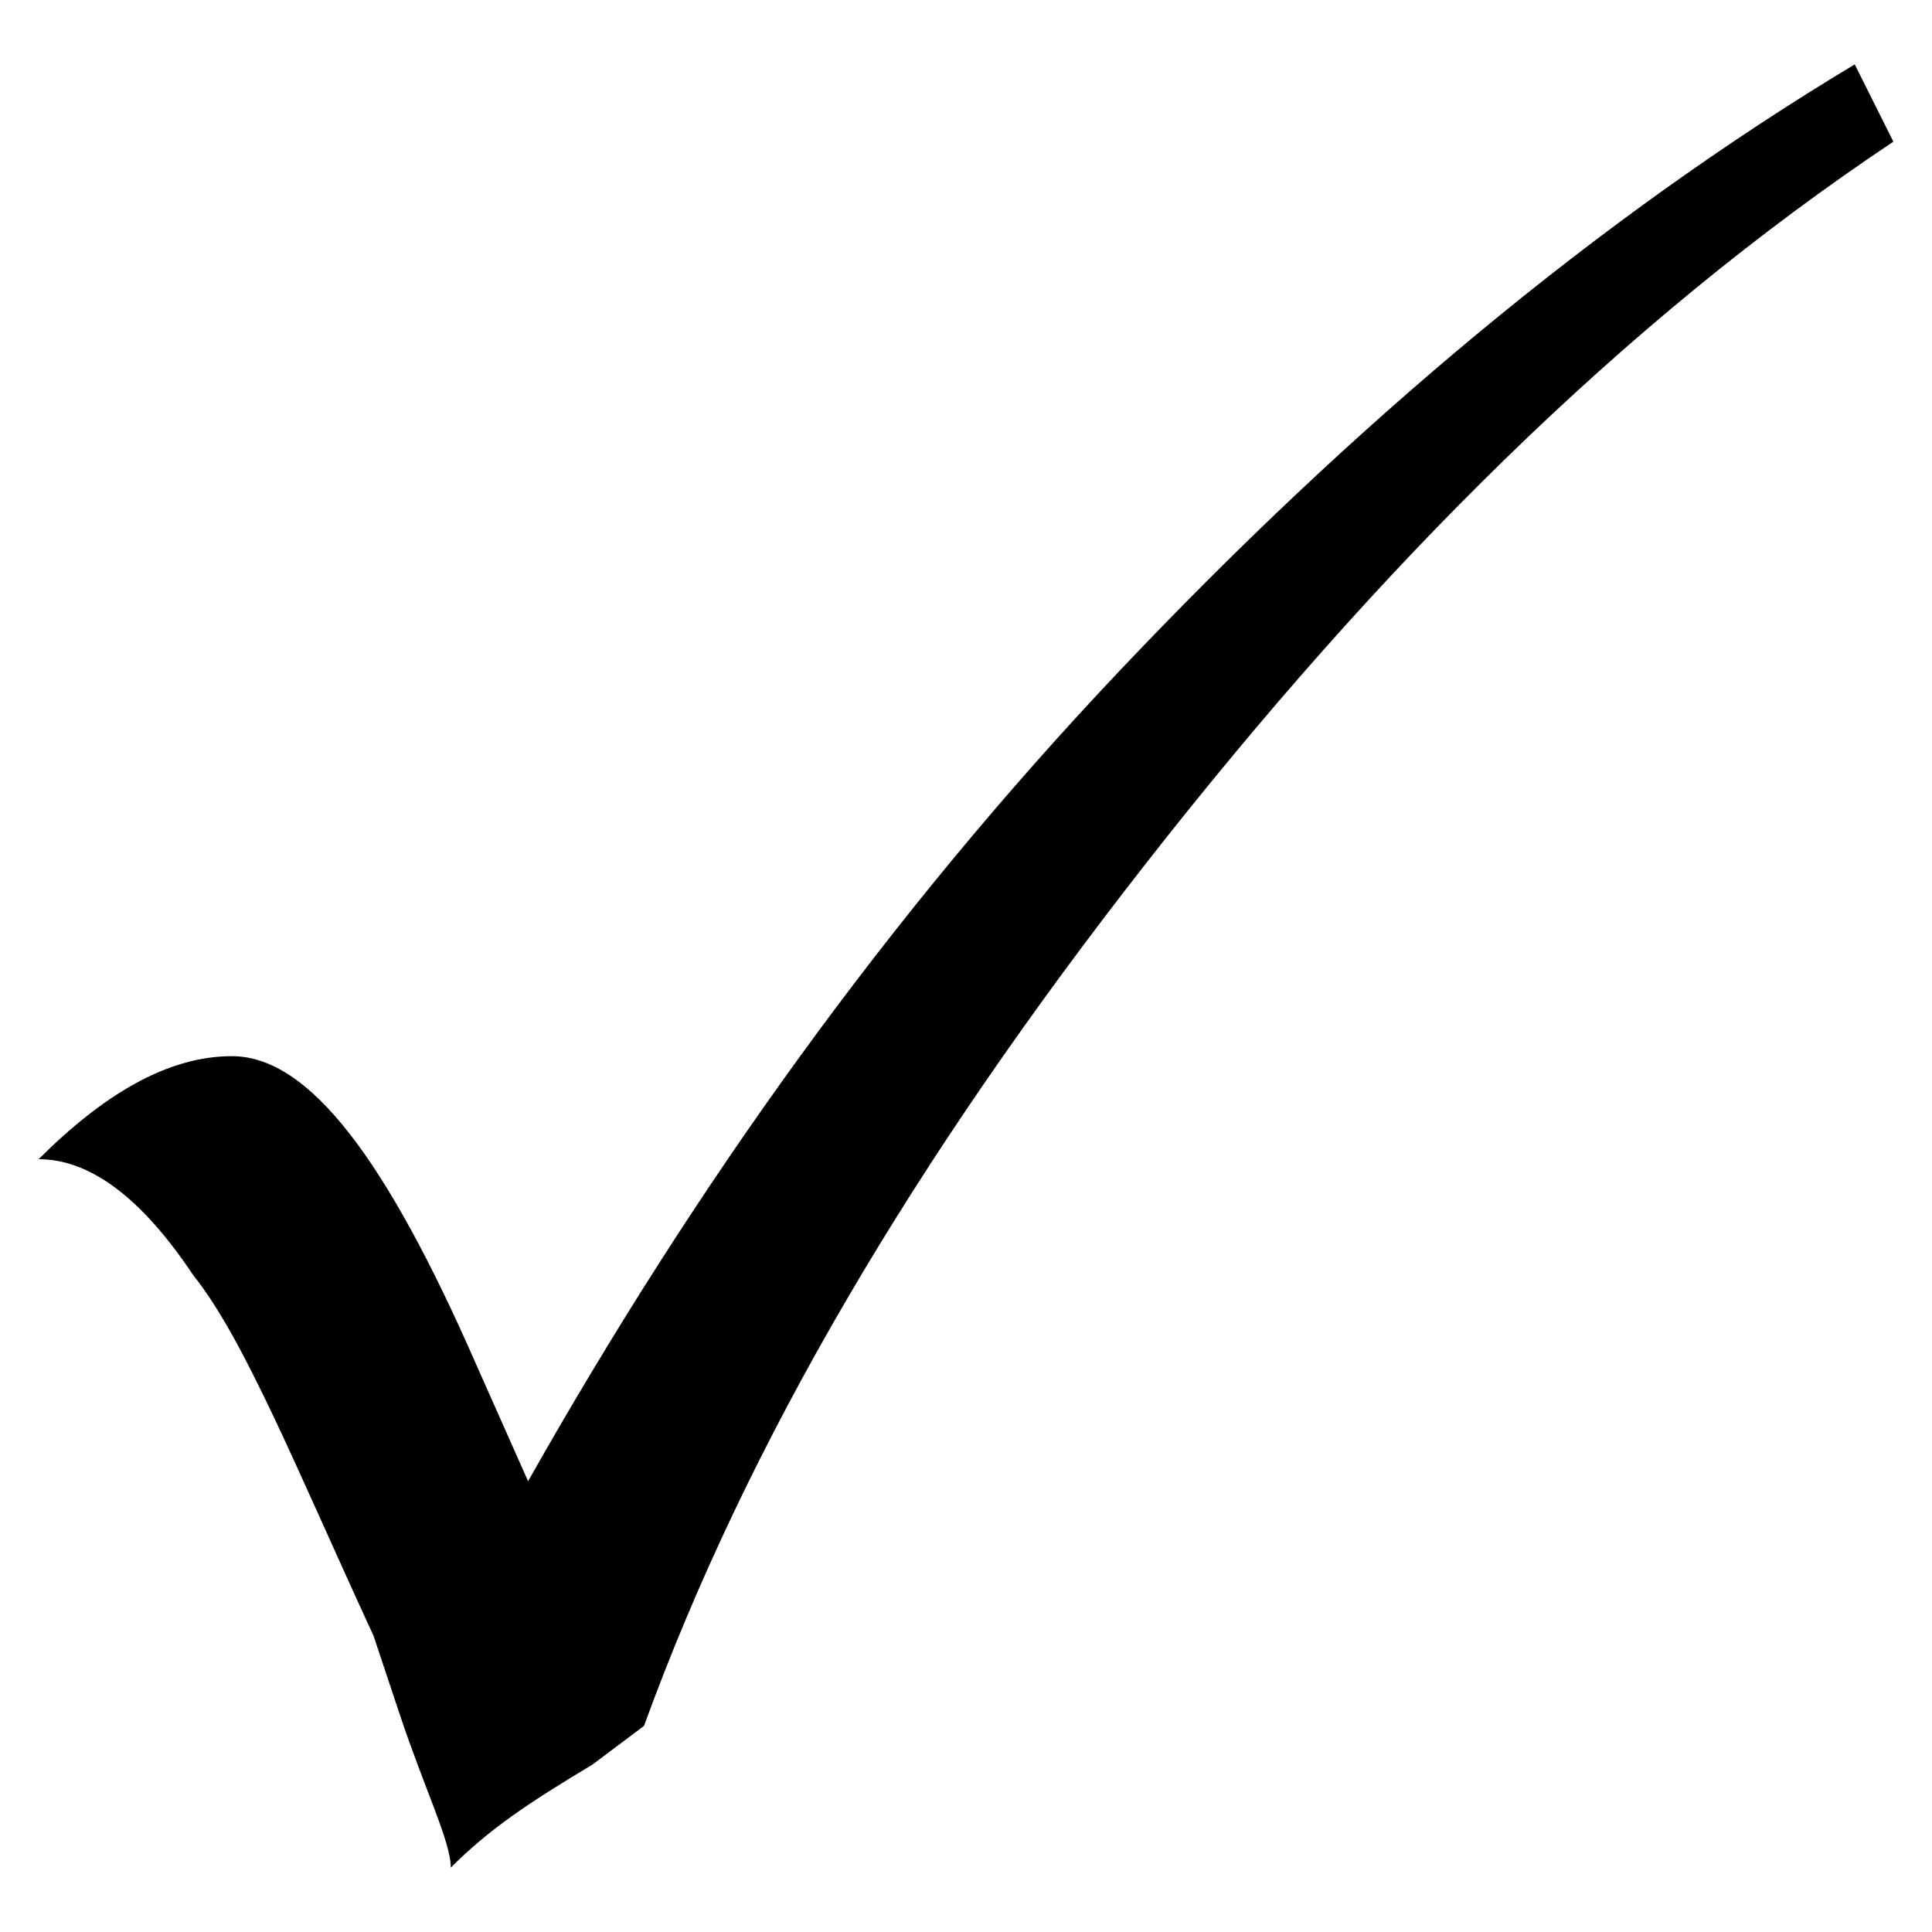
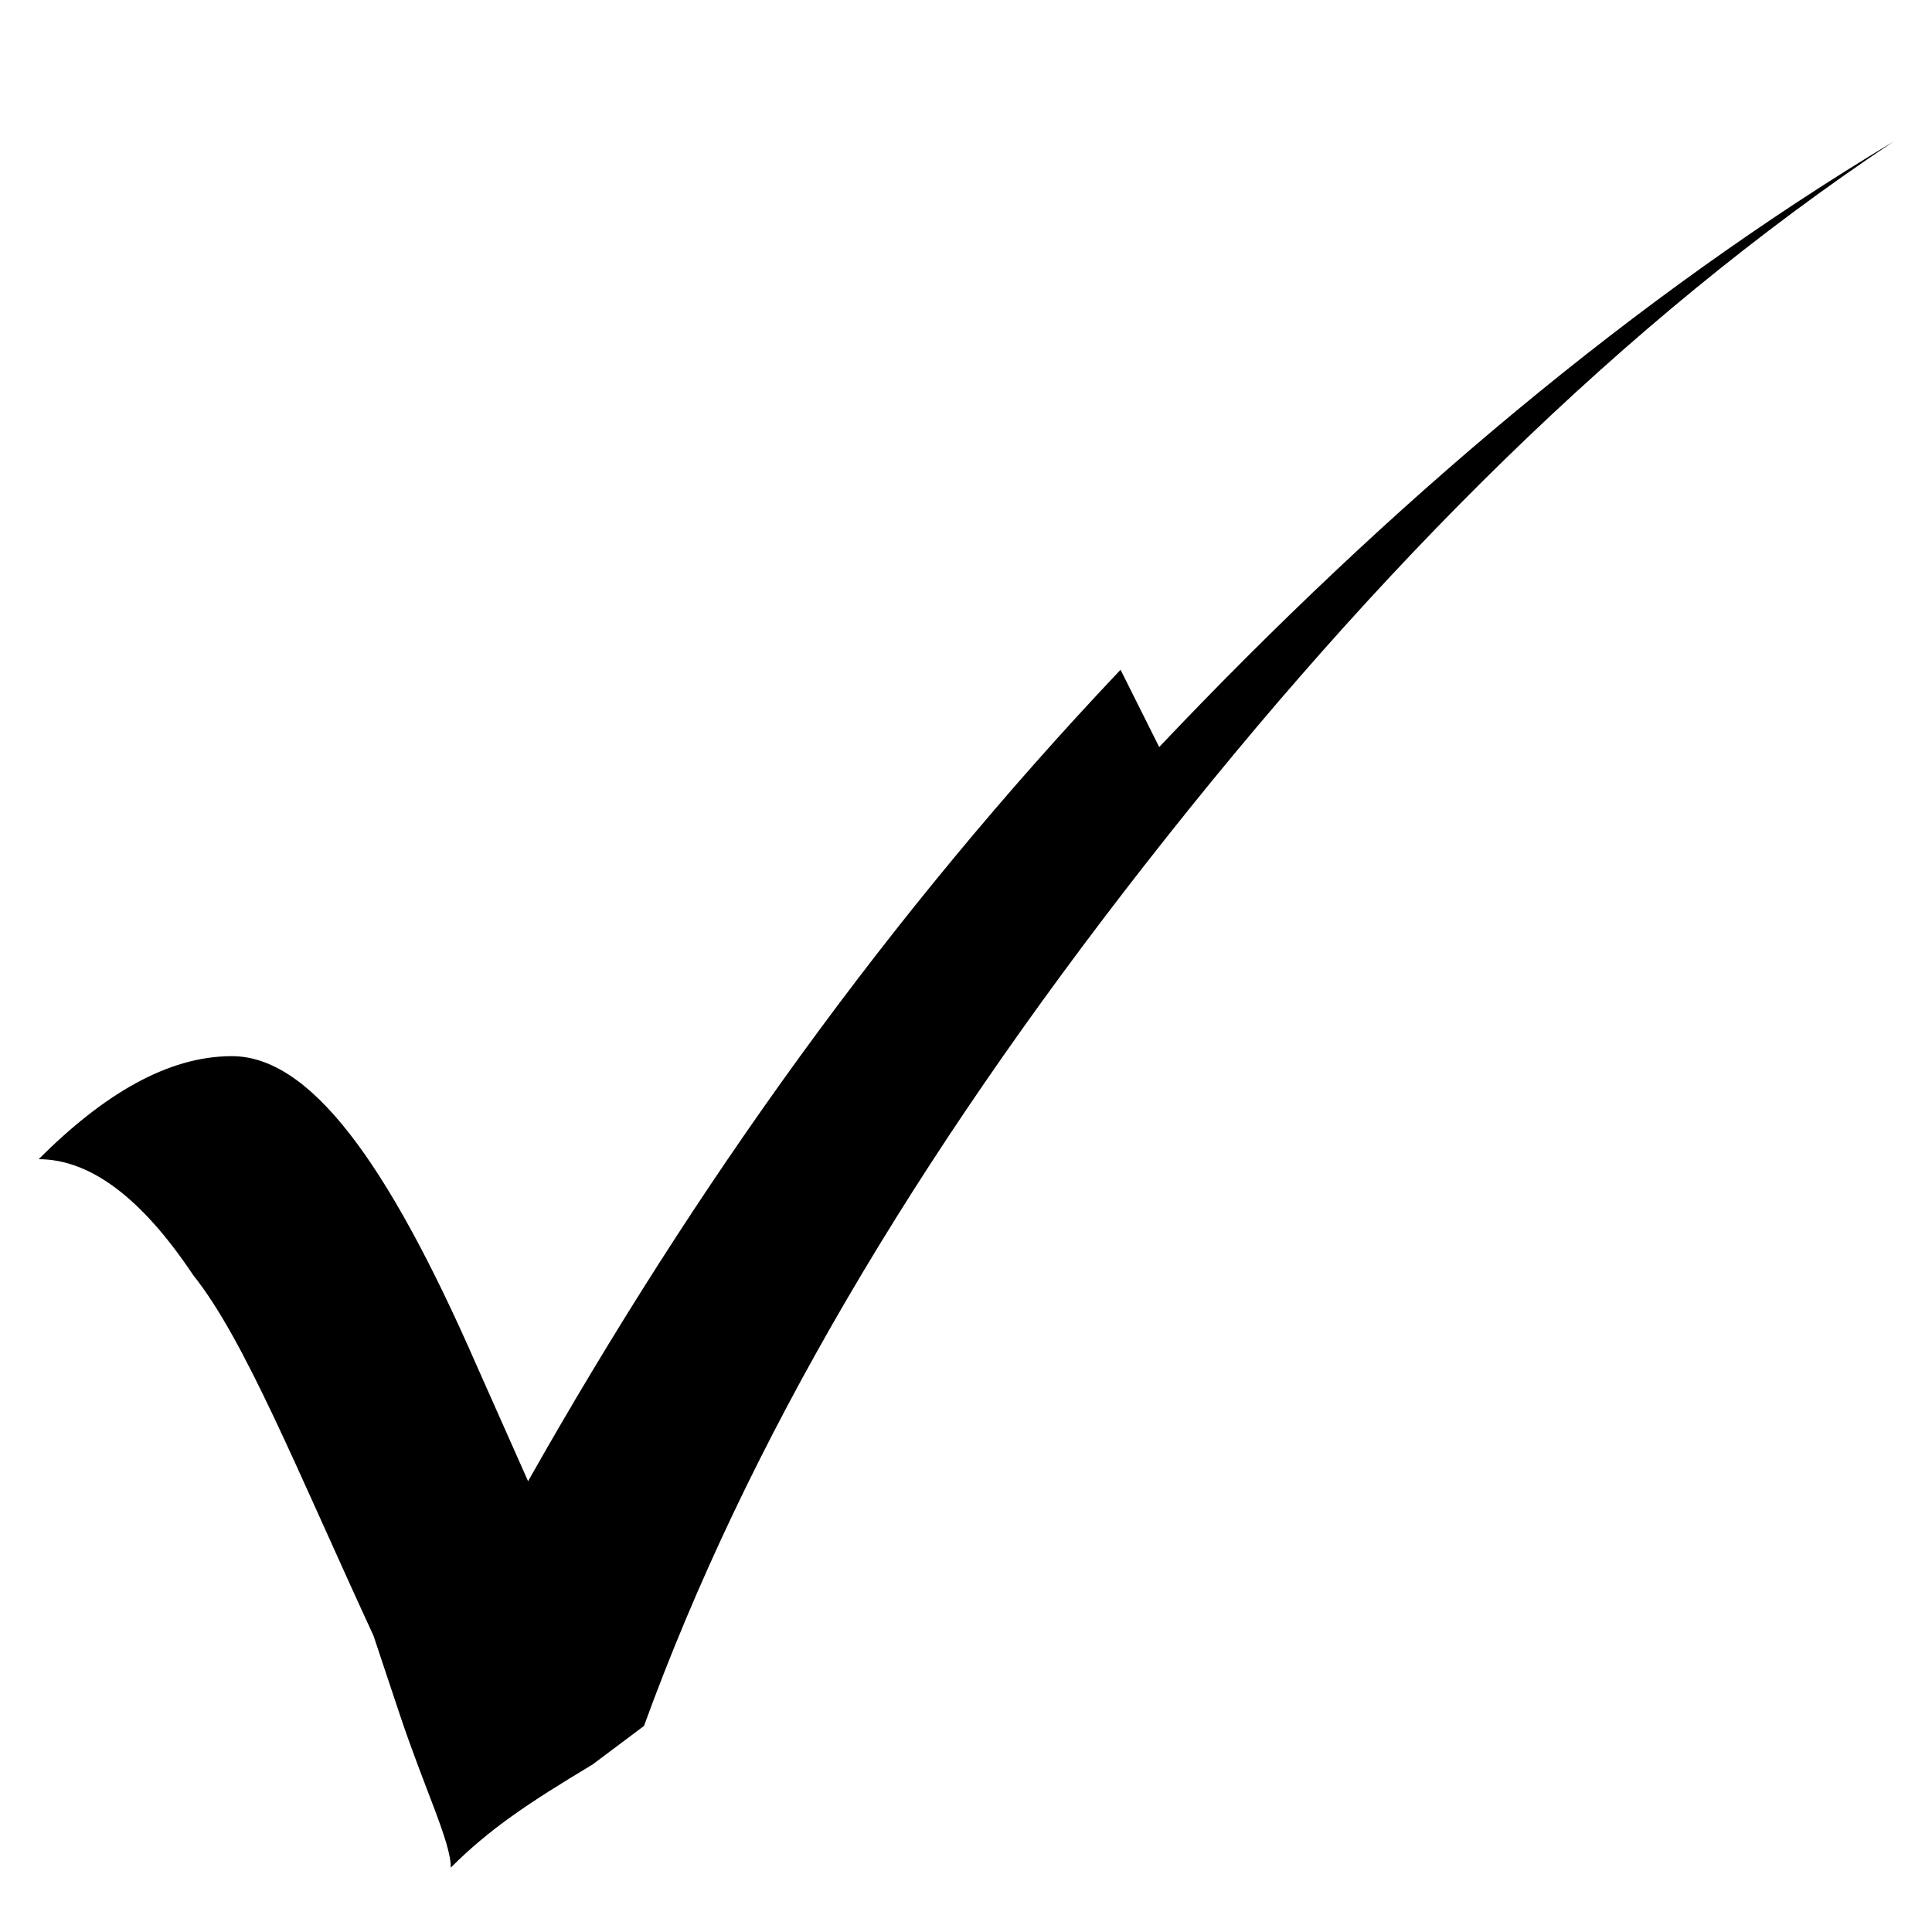
<svg xmlns="http://www.w3.org/2000/svg" version="1.1" id="Layer_1" x="0" y="0" width="15" height="15" viewBox="0 0 15 15" xml:space="preserve">
  <style />
-   <path d="M8.7 5.2c-1.8 1.9-3.3 4-4.6 6.3l-.4-.9C3 9 2.4 8.2 1.8 8.2c-.5 0-1 .3-1.5.8.4 0 .8.3 1.2.9.4.5.8 1.5 1.4 2.8l.2.6c.2.6.4 1 .4 1.2.3-.3.6-.5 1.1-.8l.4-.3c.8-2.2 2.1-4.4 3.9-6.7 1.8-2.3 3.7-4.2 5.8-5.6l-.3-.6c-2 1.2-3.9 2.8-5.7 4.7" />
+   <path d="M8.7 5.2c-1.8 1.9-3.3 4-4.6 6.3l-.4-.9C3 9 2.4 8.2 1.8 8.2c-.5 0-1 .3-1.5.8.4 0 .8.3 1.2.9.4.5.8 1.5 1.4 2.8l.2.6c.2.6.4 1 .4 1.2.3-.3.6-.5 1.1-.8l.4-.3c.8-2.2 2.1-4.4 3.9-6.7 1.8-2.3 3.7-4.2 5.8-5.6c-2 1.2-3.9 2.8-5.7 4.7" />
</svg>